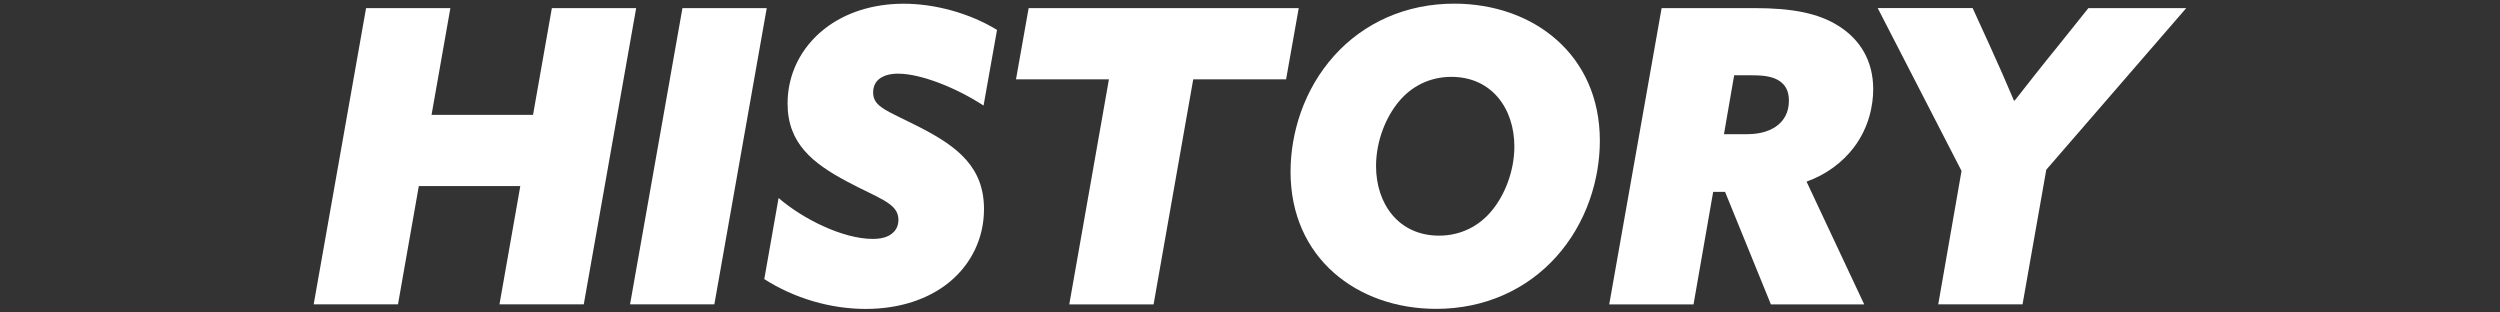
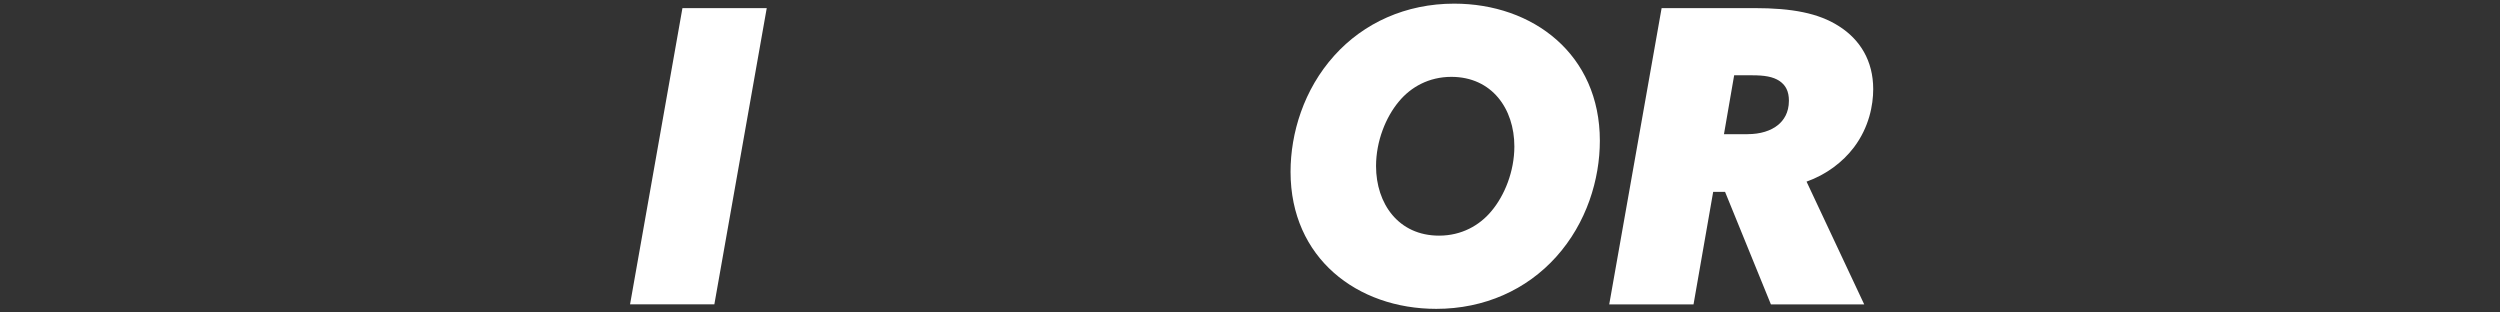
<svg xmlns="http://www.w3.org/2000/svg" viewBox="0 0 336 42">
  <rect x="0" y="0" width="336" height="42" fill="#333333" stroke="none" />
-   <path d="m0 0h336v42h-336z" fill="none" />
  <g fill="#fff">
-     <path d="m49.2 1.09h11.33l-2.53 14.35h13.64l2.53-14.35h11.33l-7.04 39.81h-11.33l2.8-15.89h-13.64l-2.8 15.89h-11.33z" />
    <path d="m91.72 1.09h11.33l-7.04 39.81h-11.33z" />
-     <path d="m104.64 26.61c3.3 2.86 8.69 5.5 12.65 5.5 1.1 0 1.98-.22 2.58-.71.5-.38.88-.99.88-1.87 0-2.25-2.69-2.86-6.98-5.17-4.51-2.42-7.92-5.06-7.92-10.45 0-3.9 1.76-7.53 5-10.06 2.75-2.14 6.43-3.35 10.61-3.35s8.85 1.26 12.54 3.52l-1.81 10.17c-3.52-2.31-8.36-4.29-11.49-4.29-1.04 0-1.76.22-2.31.55-.77.49-1.04 1.21-1.04 1.98 0 1.98 1.87 2.42 6.38 4.73 5 2.58 8.52 5.33 8.52 10.94 0 3.9-1.7 7.37-4.62 9.79-2.86 2.36-6.82 3.63-11.27 3.63-4.73 0-9.62-1.43-13.64-4.01l1.92-10.89z" />
-     <path d="m149.03 10.66h-12.48l1.7-9.57h36.3l-1.7 9.57h-12.48l-5.33 30.25h-11.33l5.33-30.25z" />
    <path d="m179.33 7.47c3.96-4.4 9.62-6.98 16.11-6.98 10.61 0 19.58 6.82 19.58 18.42 0 5.17-1.76 11.05-5.88 15.62-3.96 4.4-9.62 6.98-16.11 6.98-10.61 0-19.58-6.82-19.58-18.42 0-5.17 1.76-11.05 5.88-15.62zm14.08 24.2c3.02 0 5.44-1.37 7.04-3.3 1.76-2.09 3.08-5.33 3.08-8.69 0-5.06-3.02-9.35-8.47-9.35-3.02 0-5.44 1.37-7.04 3.3-1.76 2.09-3.08 5.33-3.08 8.69 0 5.06 3.02 9.35 8.47 9.35z" />
    <path d="m223.33 1.09h12.48c5 0 8.58.66 11.33 2.42 2.86 1.81 4.62 4.67 4.62 8.47 0 2.14-.55 5.11-2.58 7.81-1.54 2.03-3.74 3.68-6.38 4.62l7.75 16.5h-12.54l-6.16-15.12h-1.6l-2.64 15.12h-11.33l7.04-39.81zm11.55 16.94c1.7 0 3.13-.44 4.12-1.26.71-.6 1.43-1.59 1.43-3.24 0-1.26-.44-2.09-1.26-2.64-.88-.6-2.09-.77-3.63-.77h-2.47l-1.37 7.92h3.19z" />
-     <path d="m280.69 1.09h13.14l-18.81 21.72-3.19 18.09h-11.33l3.13-17.93-11.27-21.89h12.76l2.36 5.17c1.1 2.42 2.15 4.78 3.19 7.26h.11c1.76-2.25 3.79-4.84 5.72-7.2l4.18-5.22z" />
  </g>
</svg>